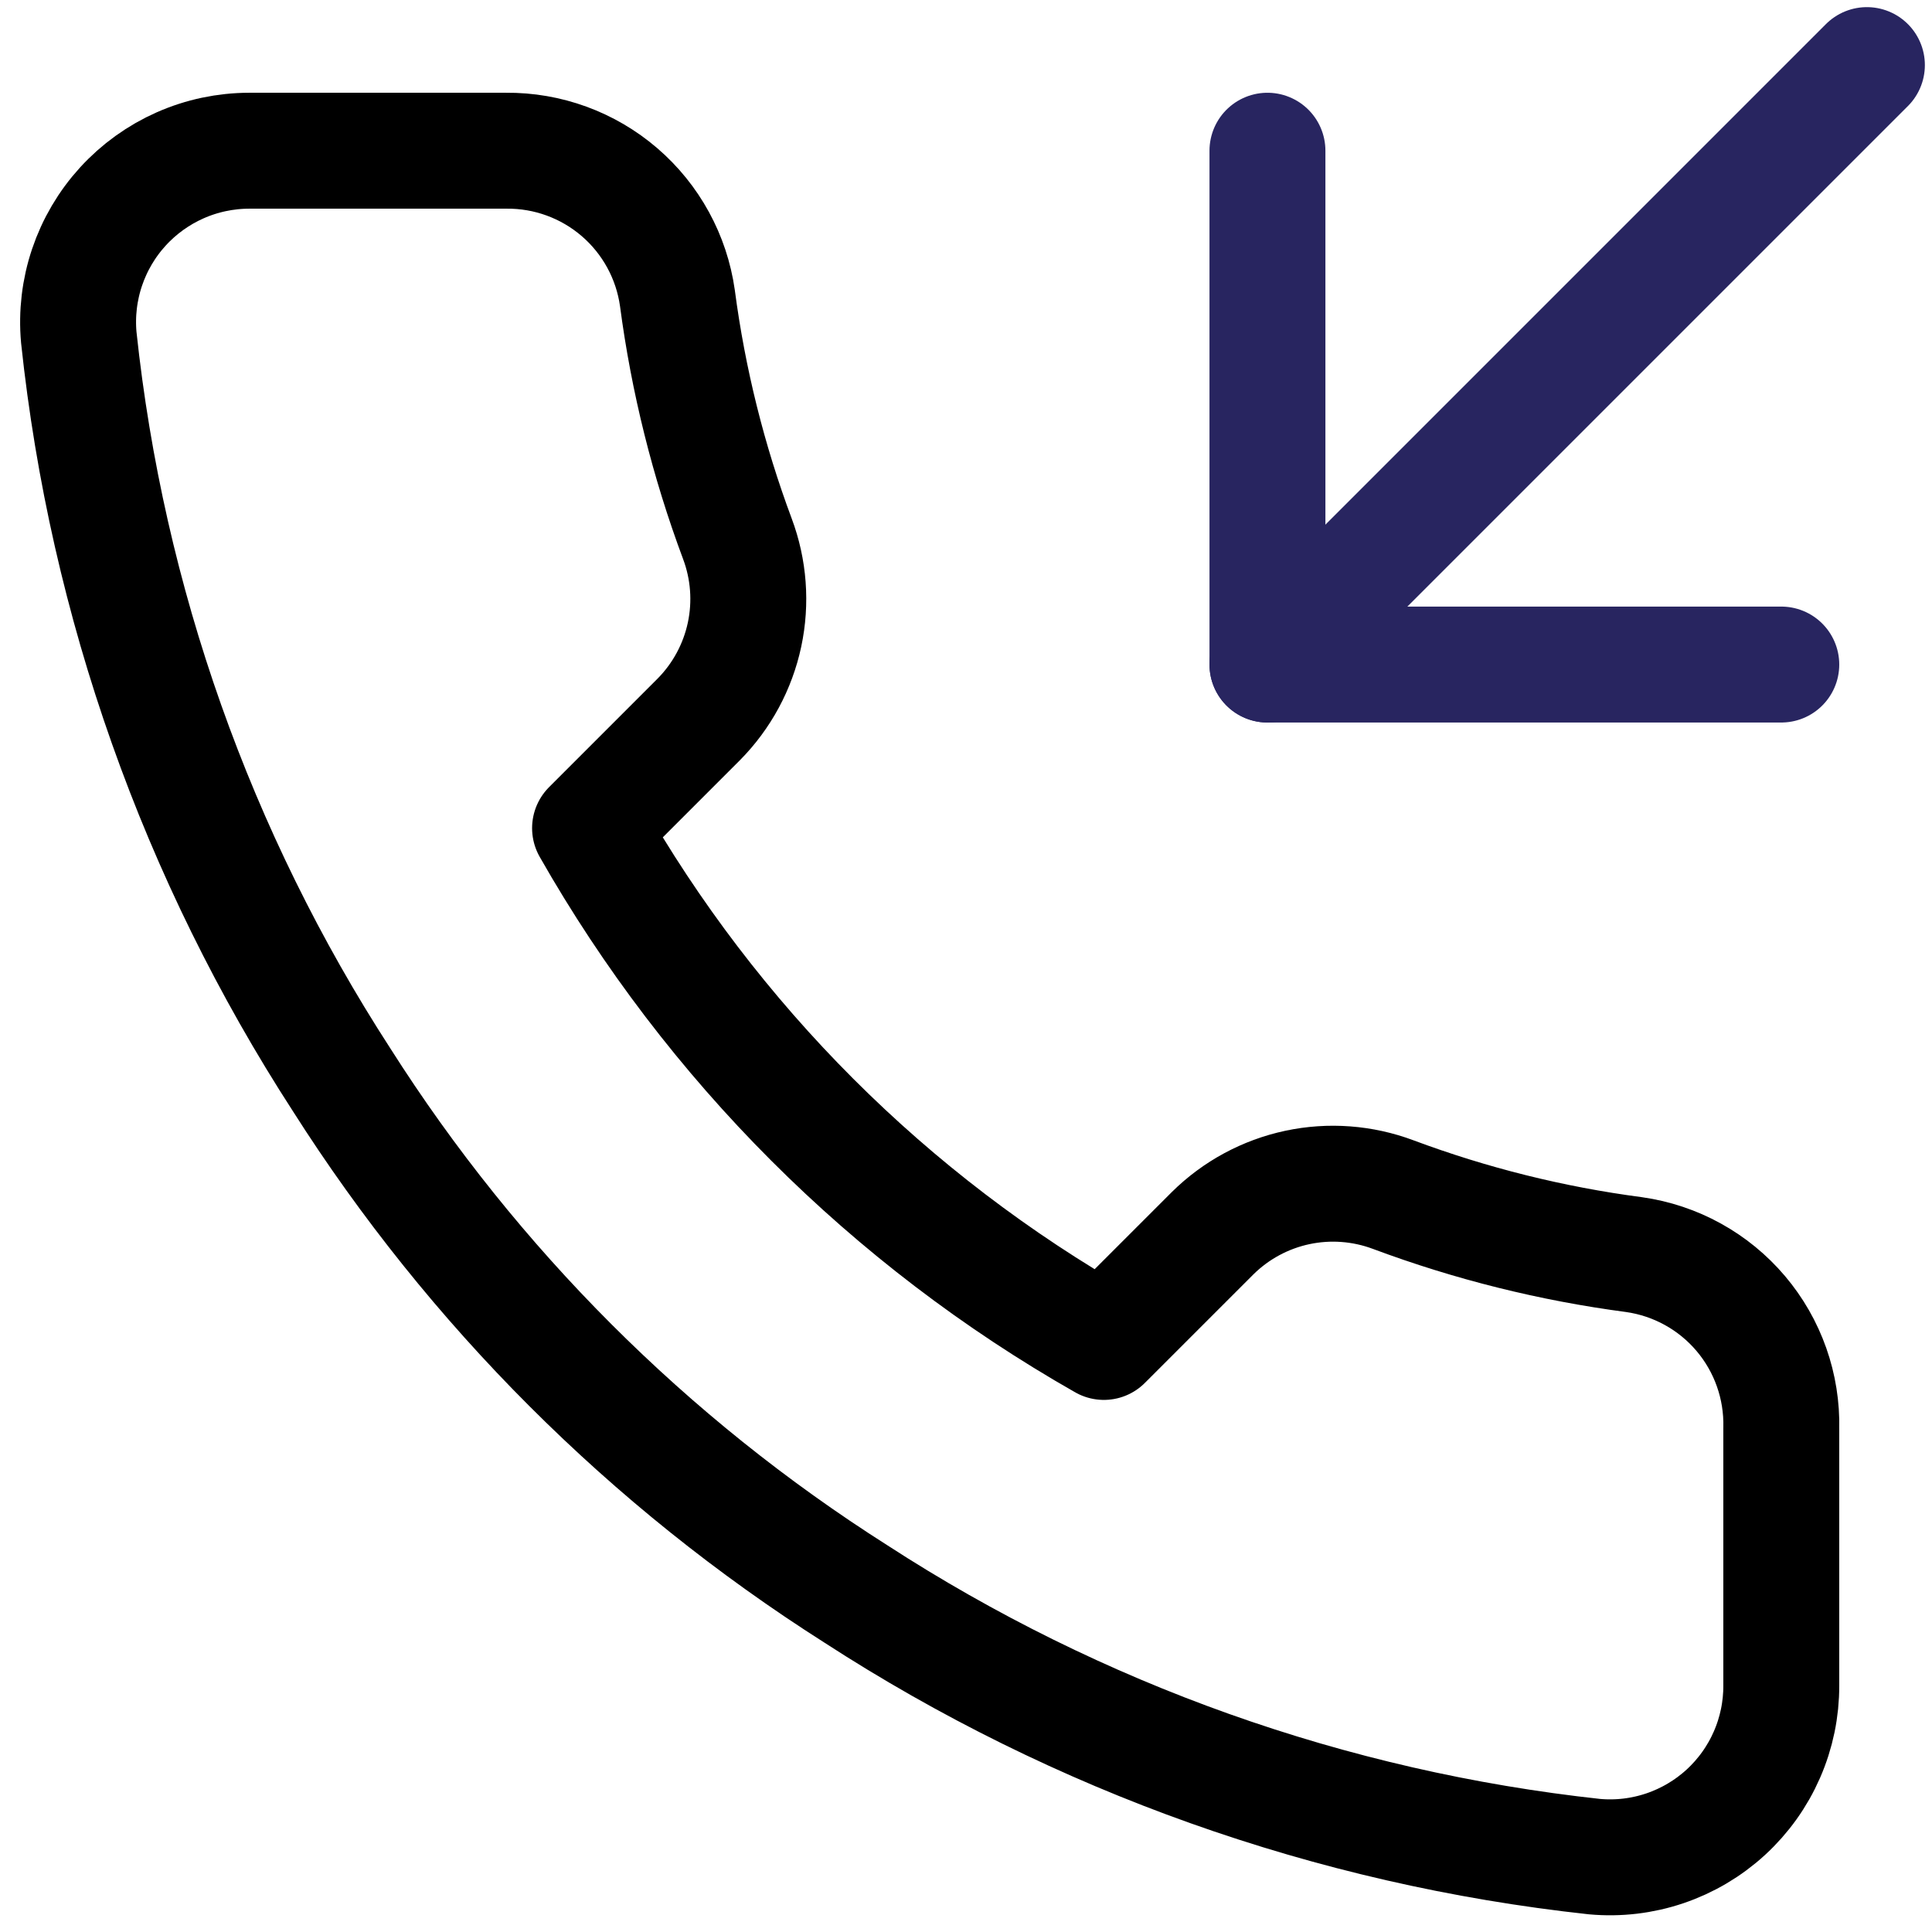
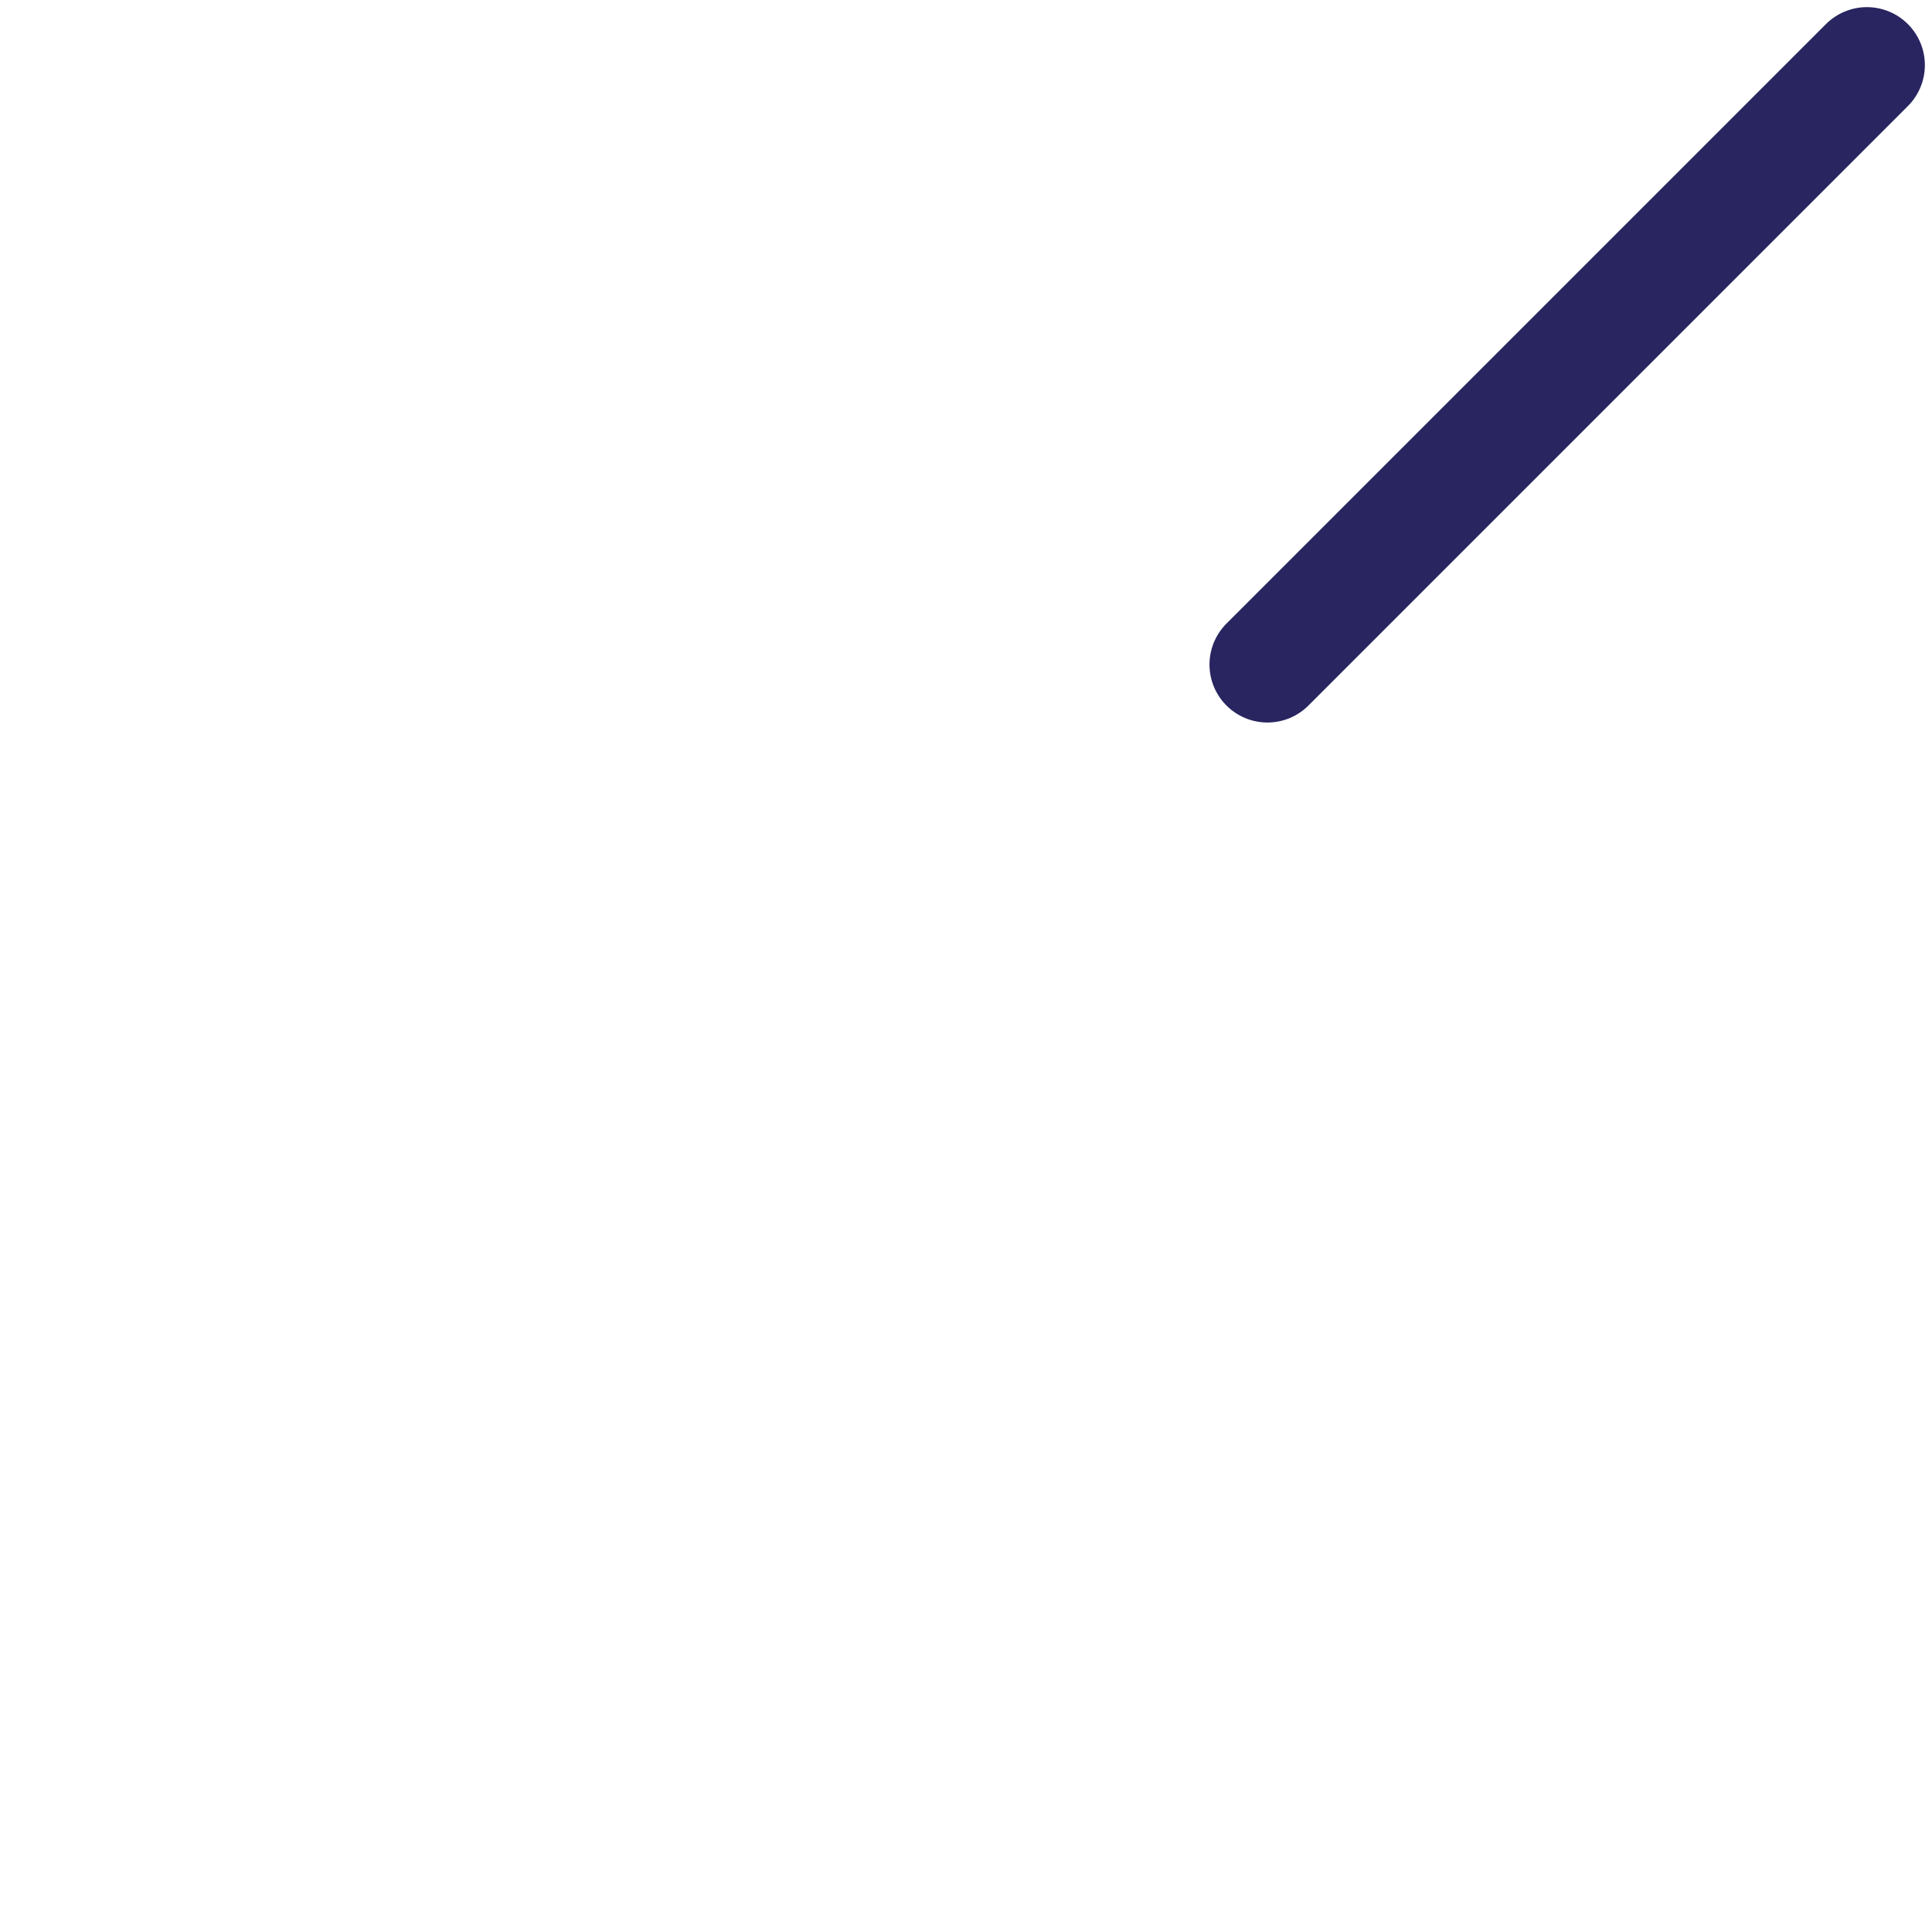
<svg xmlns="http://www.w3.org/2000/svg" width="100" height="100" viewBox="0 0 100 100" fill="none">
  <g clip-path="url(#clip0_136_2)">
-     <path d="M65.603 7.801V34.397H92.199" stroke="#282560" stroke-width="6" stroke-linecap="round" stroke-linejoin="round" />
    <path d="M96.631 3.369L65.603 34.397" stroke="#282560" stroke-width="6" stroke-linecap="round" stroke-linejoin="round" />
-     <path d="M92.199 73.936V87.234C92.204 88.469 91.951 89.691 91.456 90.822C90.962 91.953 90.236 92.968 89.327 93.803C88.417 94.637 87.343 95.272 86.174 95.668C85.004 96.064 83.765 96.21 82.535 96.099C68.896 94.617 55.794 89.956 44.282 82.491C33.572 75.686 24.492 66.605 17.686 55.895C10.195 44.332 5.533 31.166 4.078 17.465C3.967 16.239 4.113 15.003 4.506 13.837C4.899 12.671 5.53 11.599 6.36 10.69C7.19 9.781 8.2 9.055 9.325 8.557C10.451 8.06 11.668 7.803 12.899 7.801H26.197C28.348 7.78 30.433 8.542 32.065 9.945C33.696 11.348 34.761 13.295 35.062 15.425C35.623 19.681 36.664 23.86 38.165 27.881C38.761 29.468 38.89 31.192 38.537 32.85C38.183 34.507 37.362 36.029 36.17 37.234L30.541 42.864C36.851 53.961 46.039 63.149 57.136 69.459L62.766 63.83C63.971 62.638 65.493 61.817 67.15 61.463C68.808 61.11 70.532 61.239 72.119 61.835C76.14 63.336 80.319 64.377 84.575 64.938C86.728 65.242 88.694 66.326 90.1 67.985C91.506 69.644 92.252 71.762 92.199 73.936Z" stroke="black" stroke-width="6" stroke-linecap="round" stroke-linejoin="round" />
  </g>
  <defs>
    <clipPath id="clip0_136_2">
      <rect width="100" height="100" fill="white" />
    </clipPath>
  </defs>
</svg>